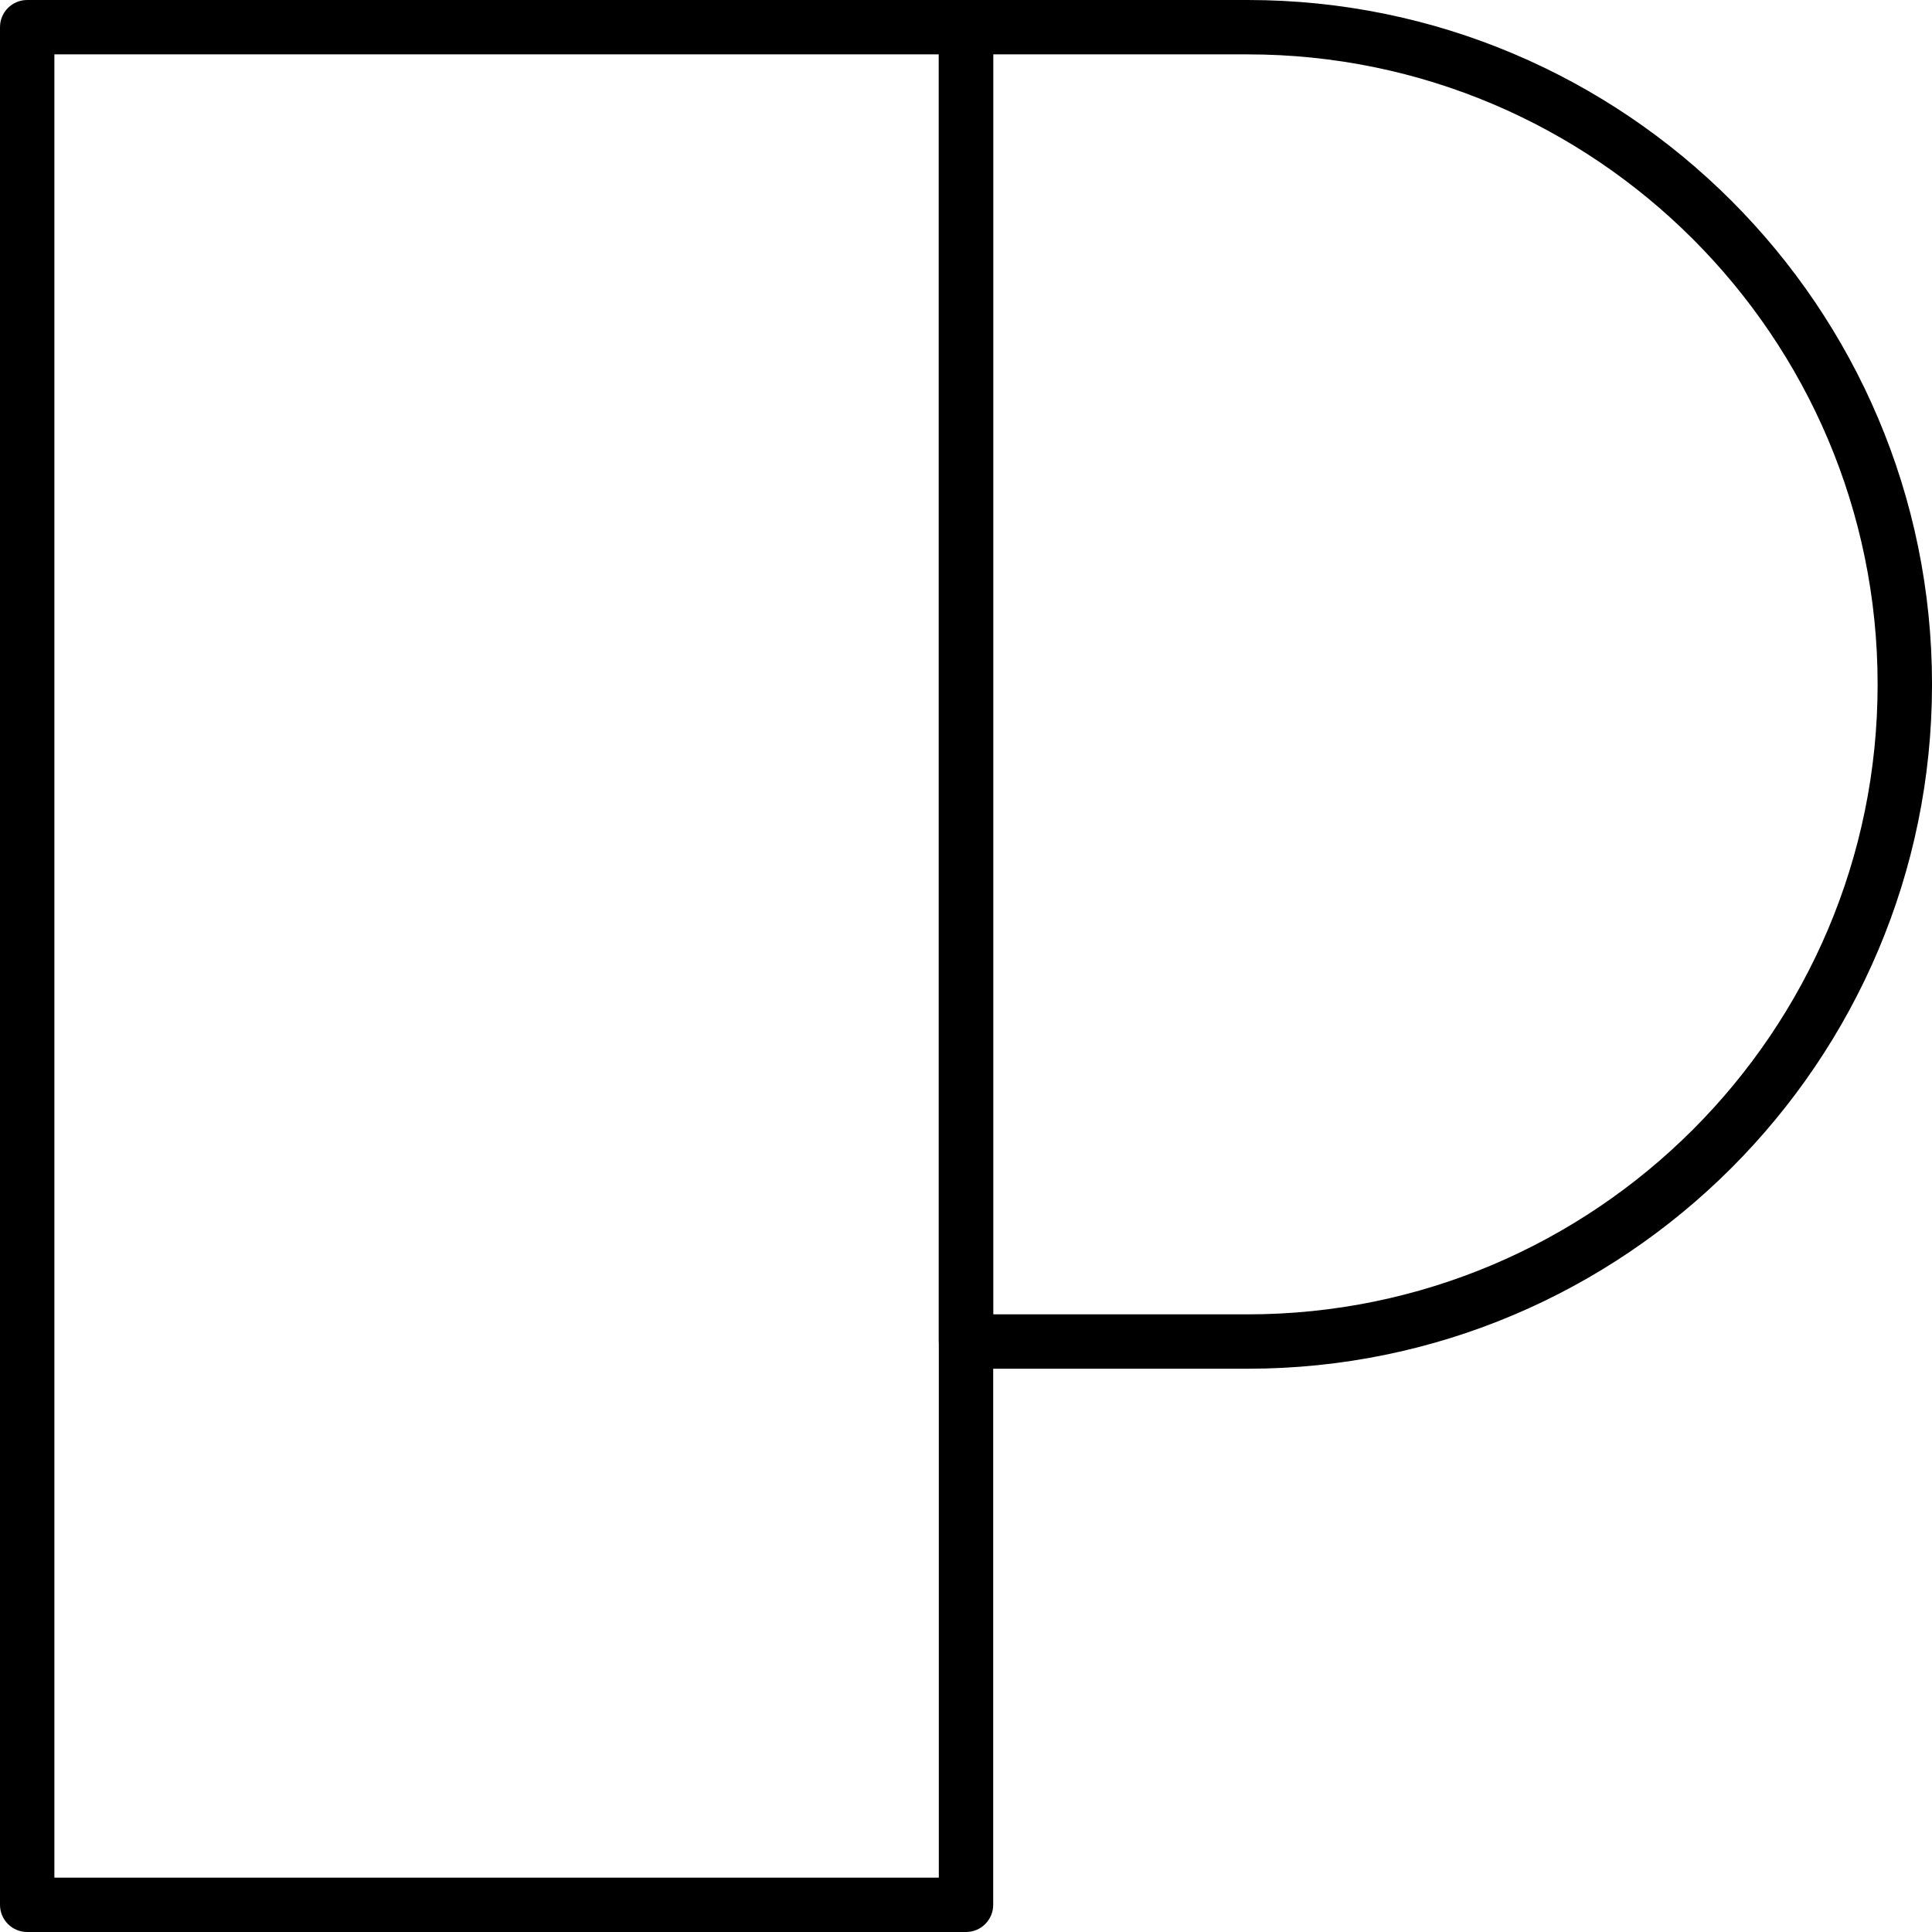
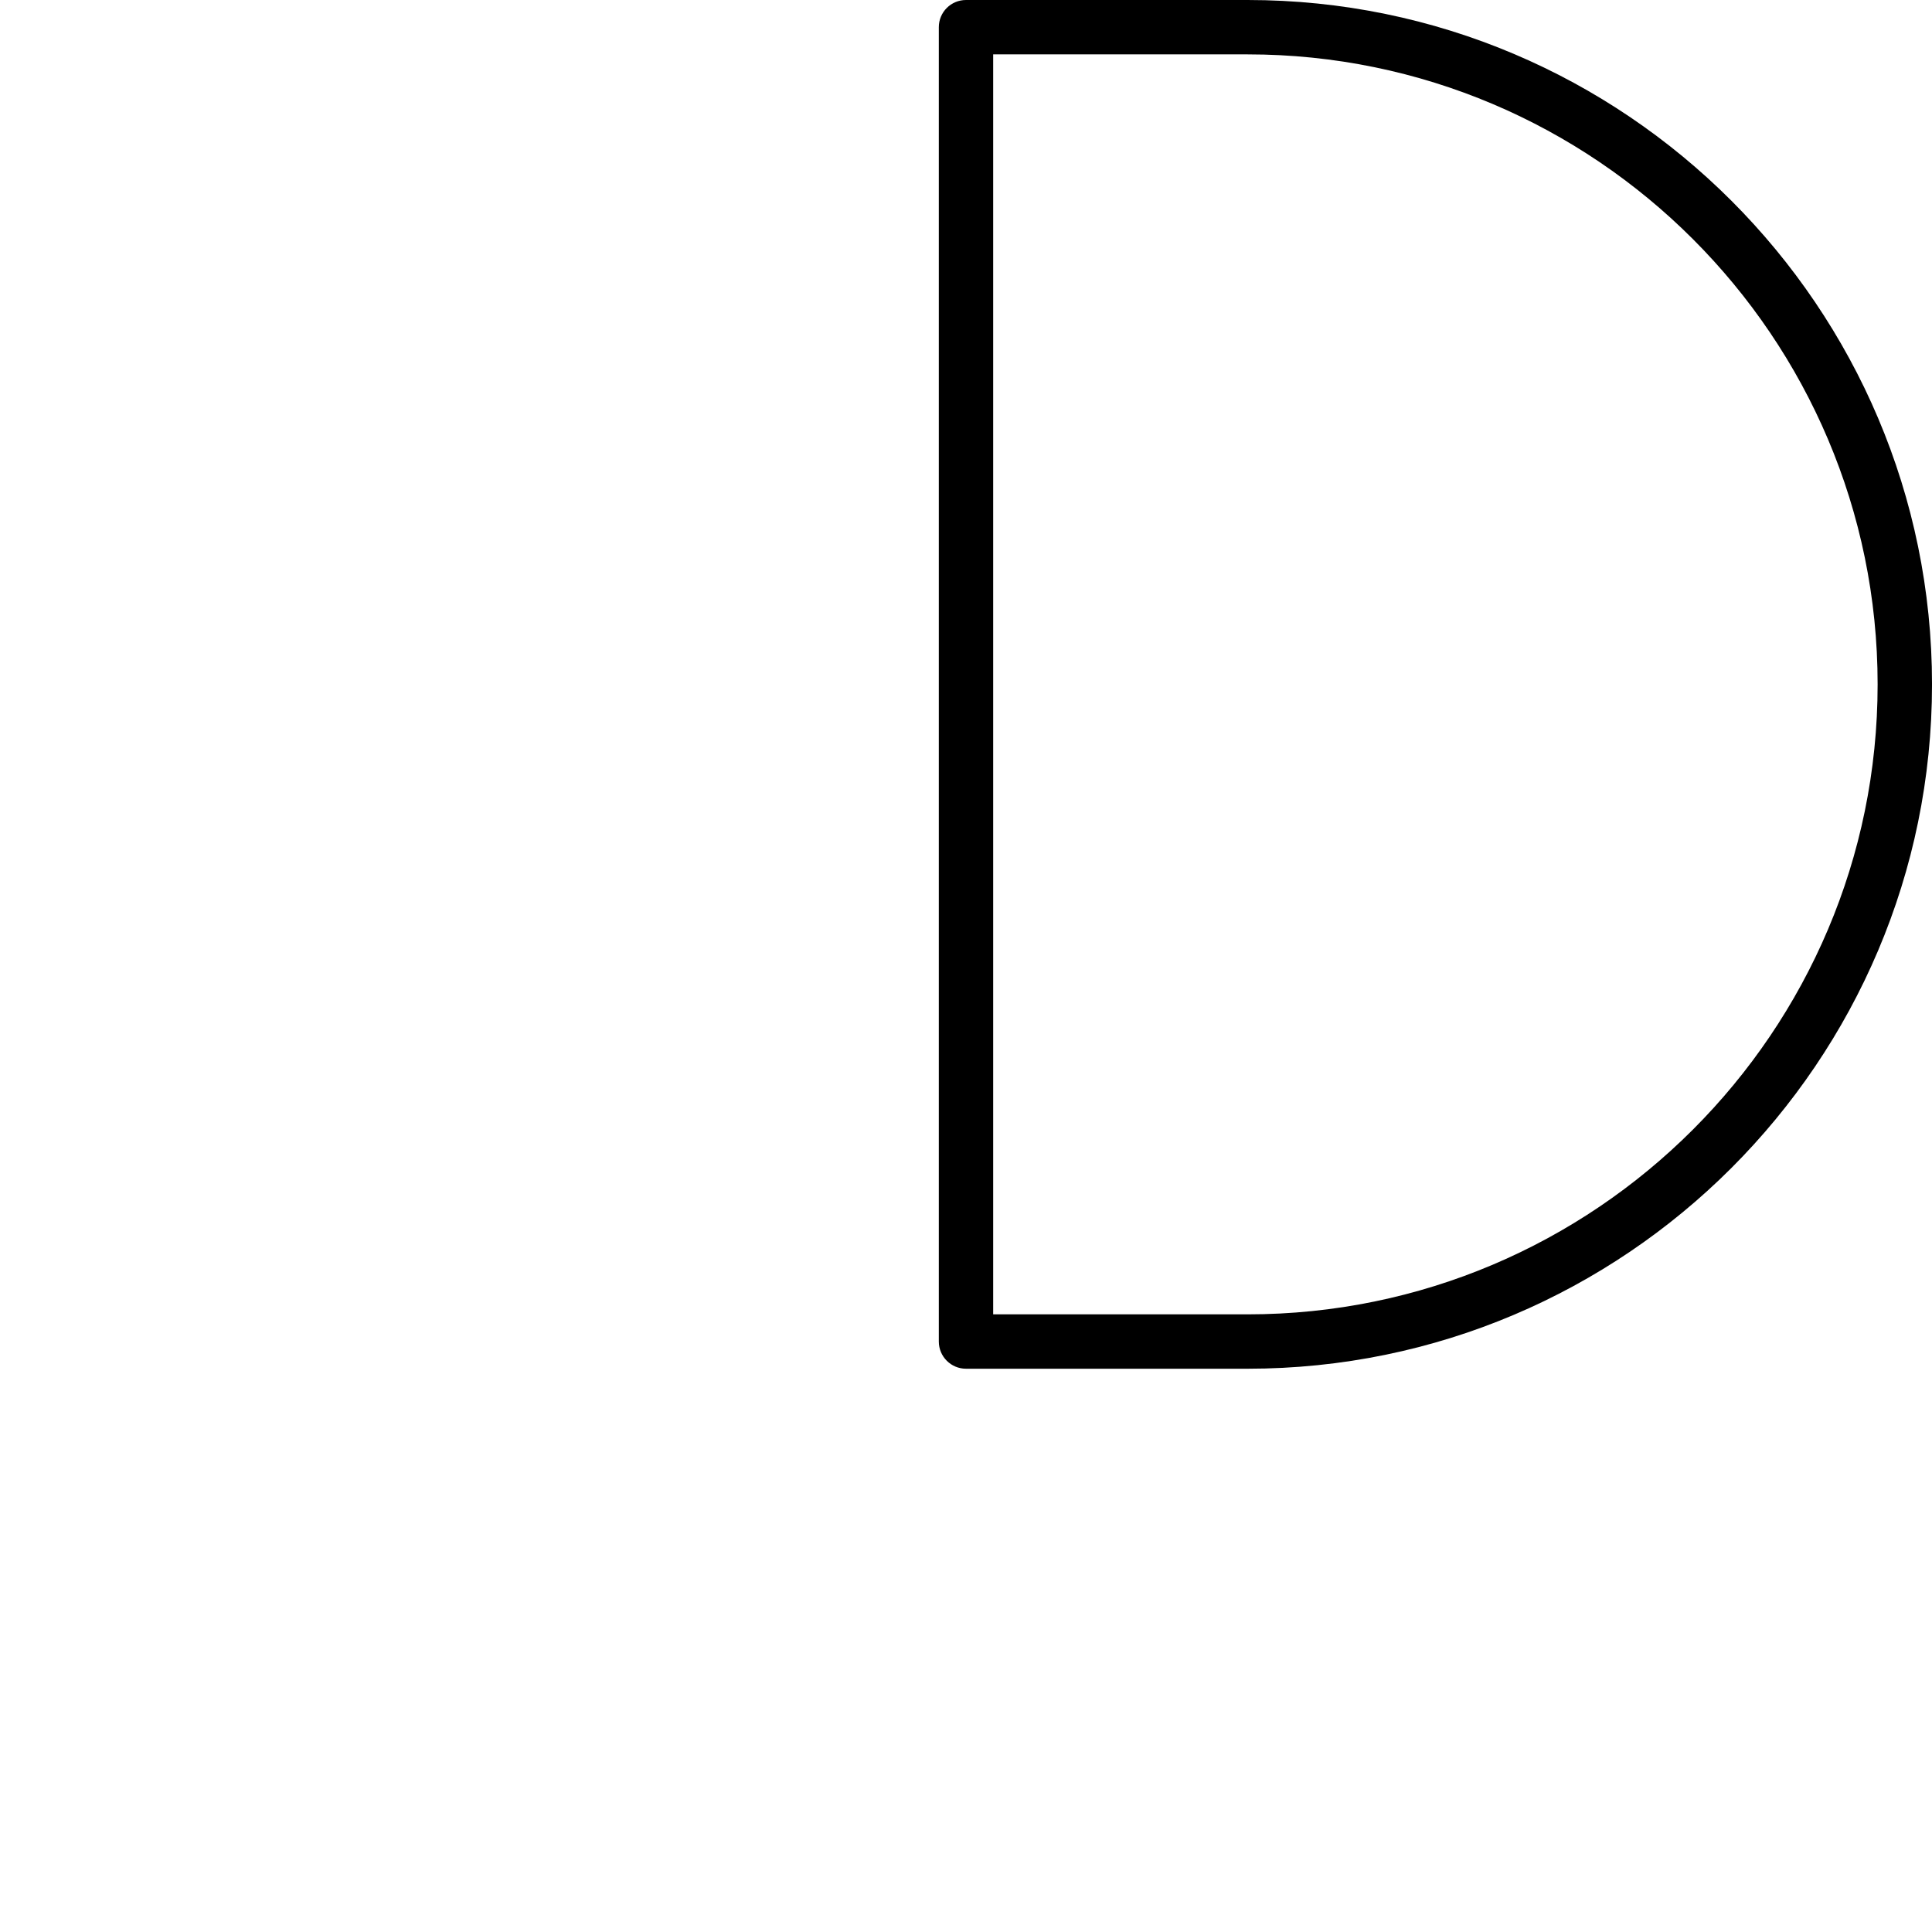
<svg xmlns="http://www.w3.org/2000/svg" version="1.1" id="Layer_1" x="0px" y="0px" width="106.589px" height="106.589px" viewBox="0 0 106.589 106.589" enable-background="new 0 0 106.589 106.589" xml:space="preserve">
  <g>
    <path fill="#000000" d="M68.833,75.513H53.295c-0.829,0-1.5-0.672-1.5-1.5V1.5c0-0.829,0.671-1.5,1.5-1.5h15.539   c20.818,0,37.756,16.937,37.756,37.756C106.589,58.576,89.652,75.513,68.833,75.513z M54.794,72.513h14.039   c19.164,0,34.756-15.592,34.756-34.757C103.589,18.591,87.998,3,68.833,3H54.794V72.513z" />
    <g>
-       <path fill="#000000" d="M53.295,106.589H1.5c-0.829,0-1.5-0.672-1.5-1.5V1.5C0,0.671,0.671,0,1.5,0h51.795    c0.829,0,1.5,0.671,1.5,1.5v103.589C54.795,105.917,54.124,106.589,53.295,106.589z M3,103.589h48.795V3H3V103.589z" />
-     </g>
+       </g>
  </g>
</svg>